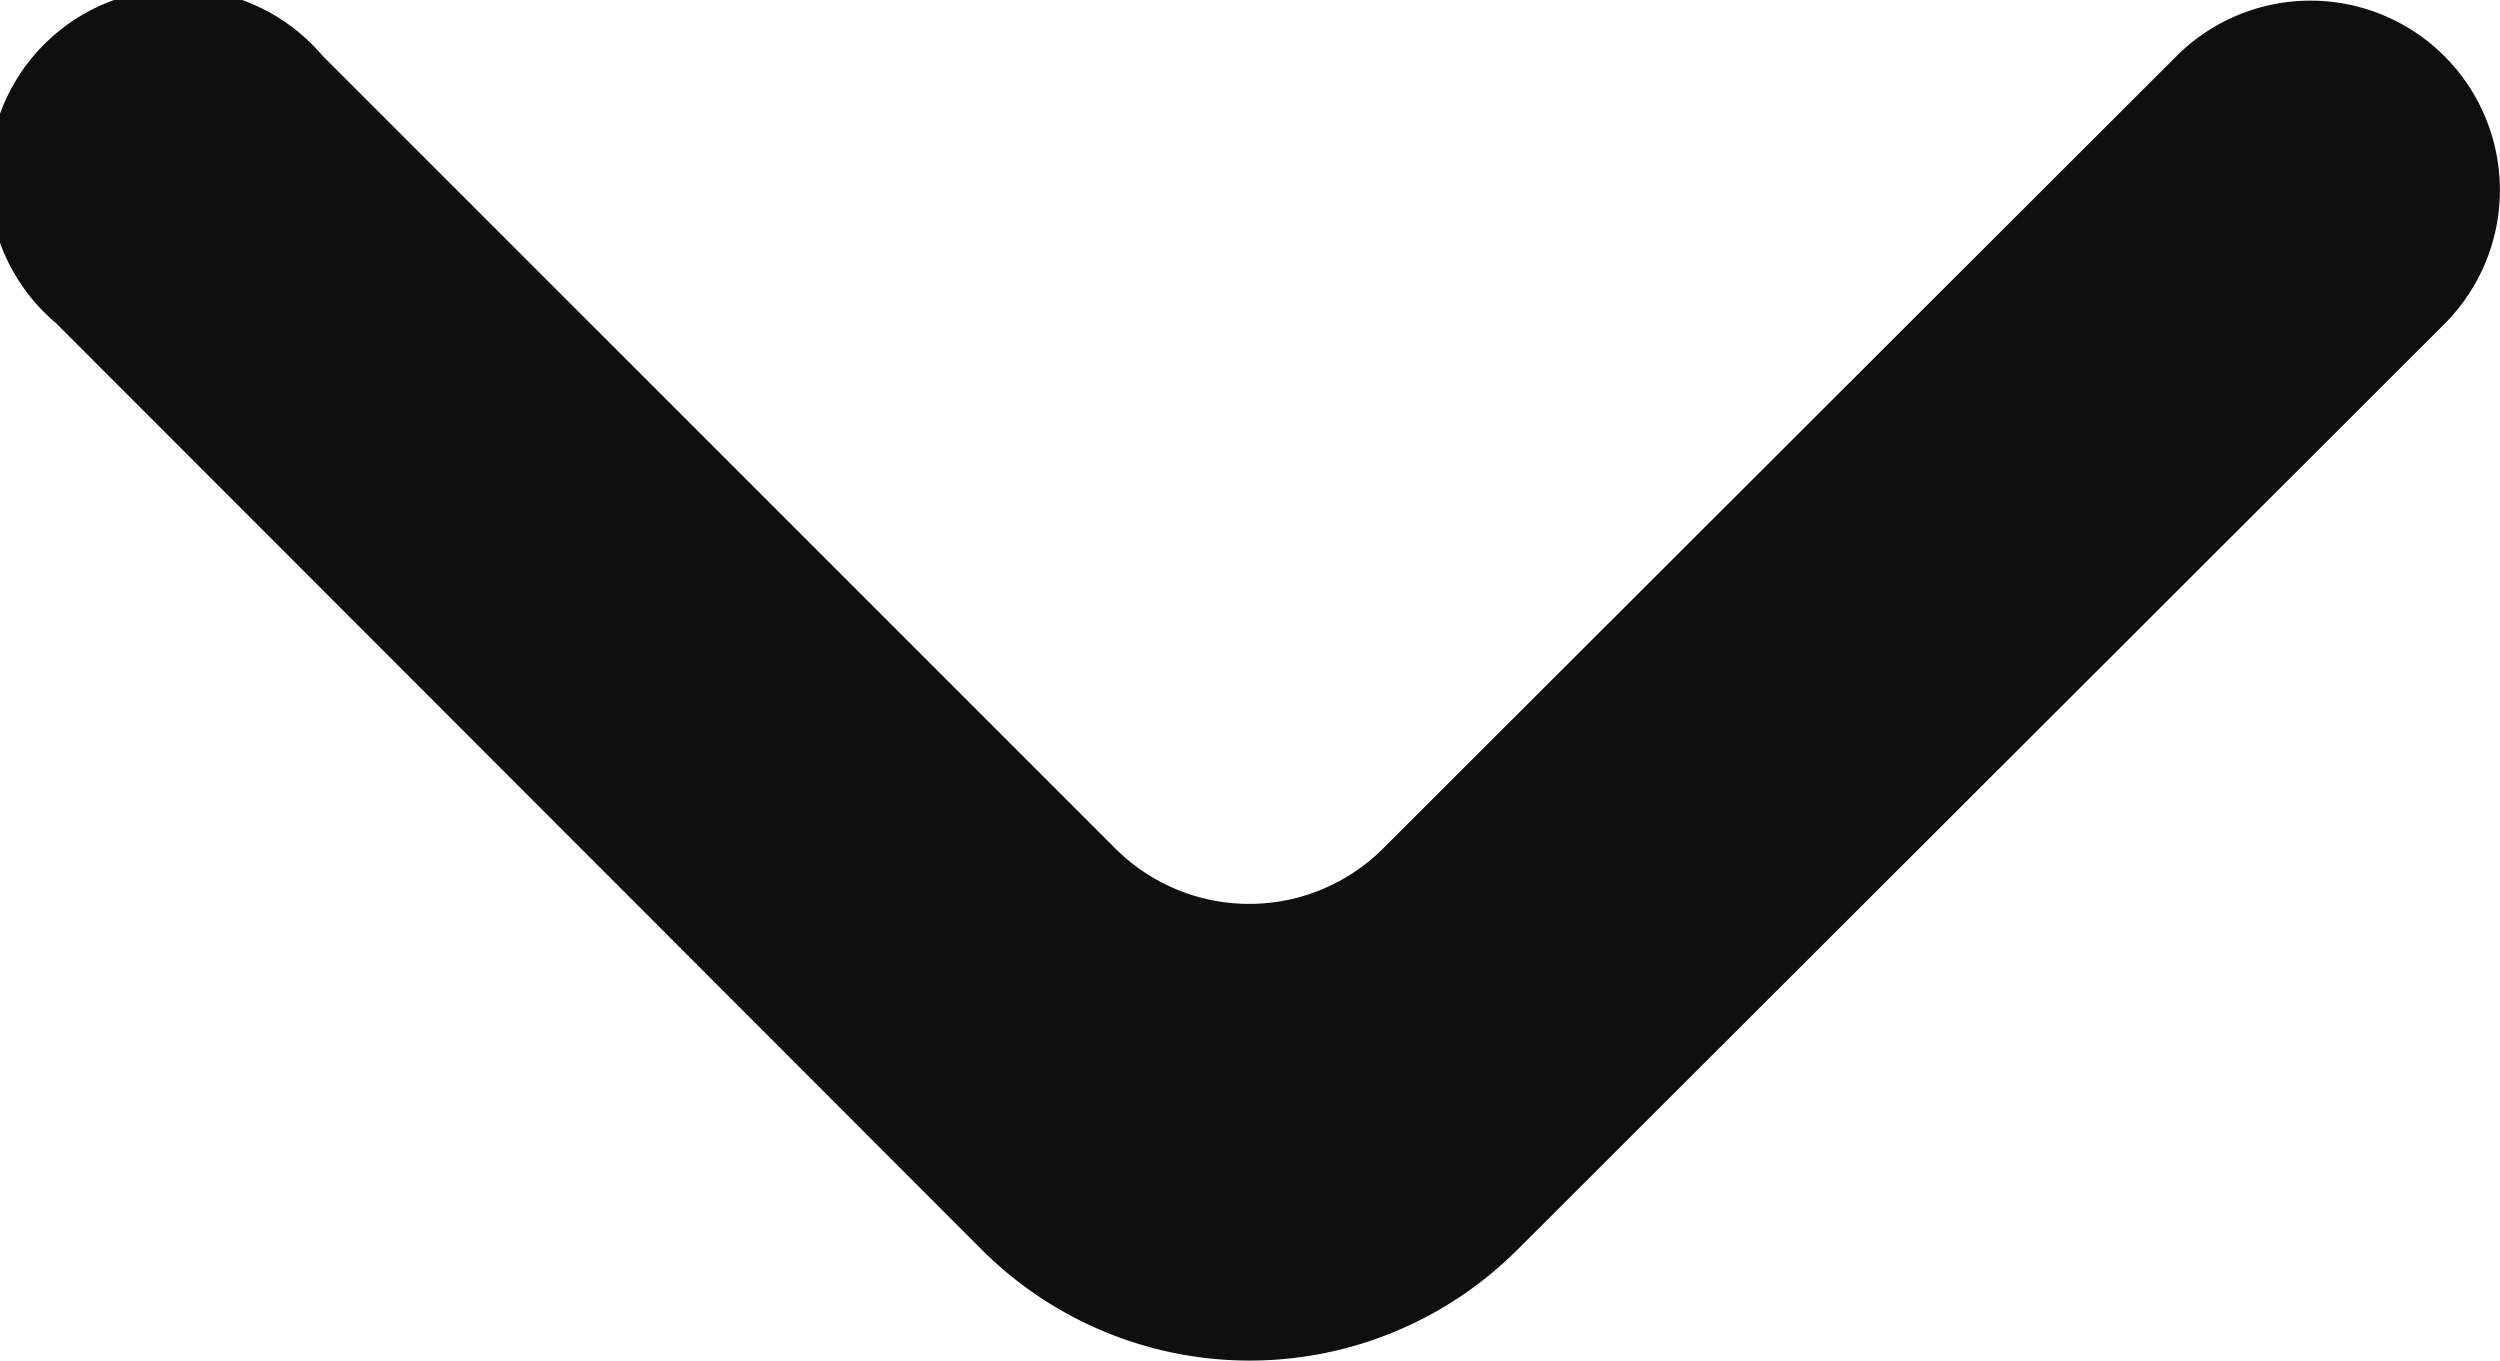
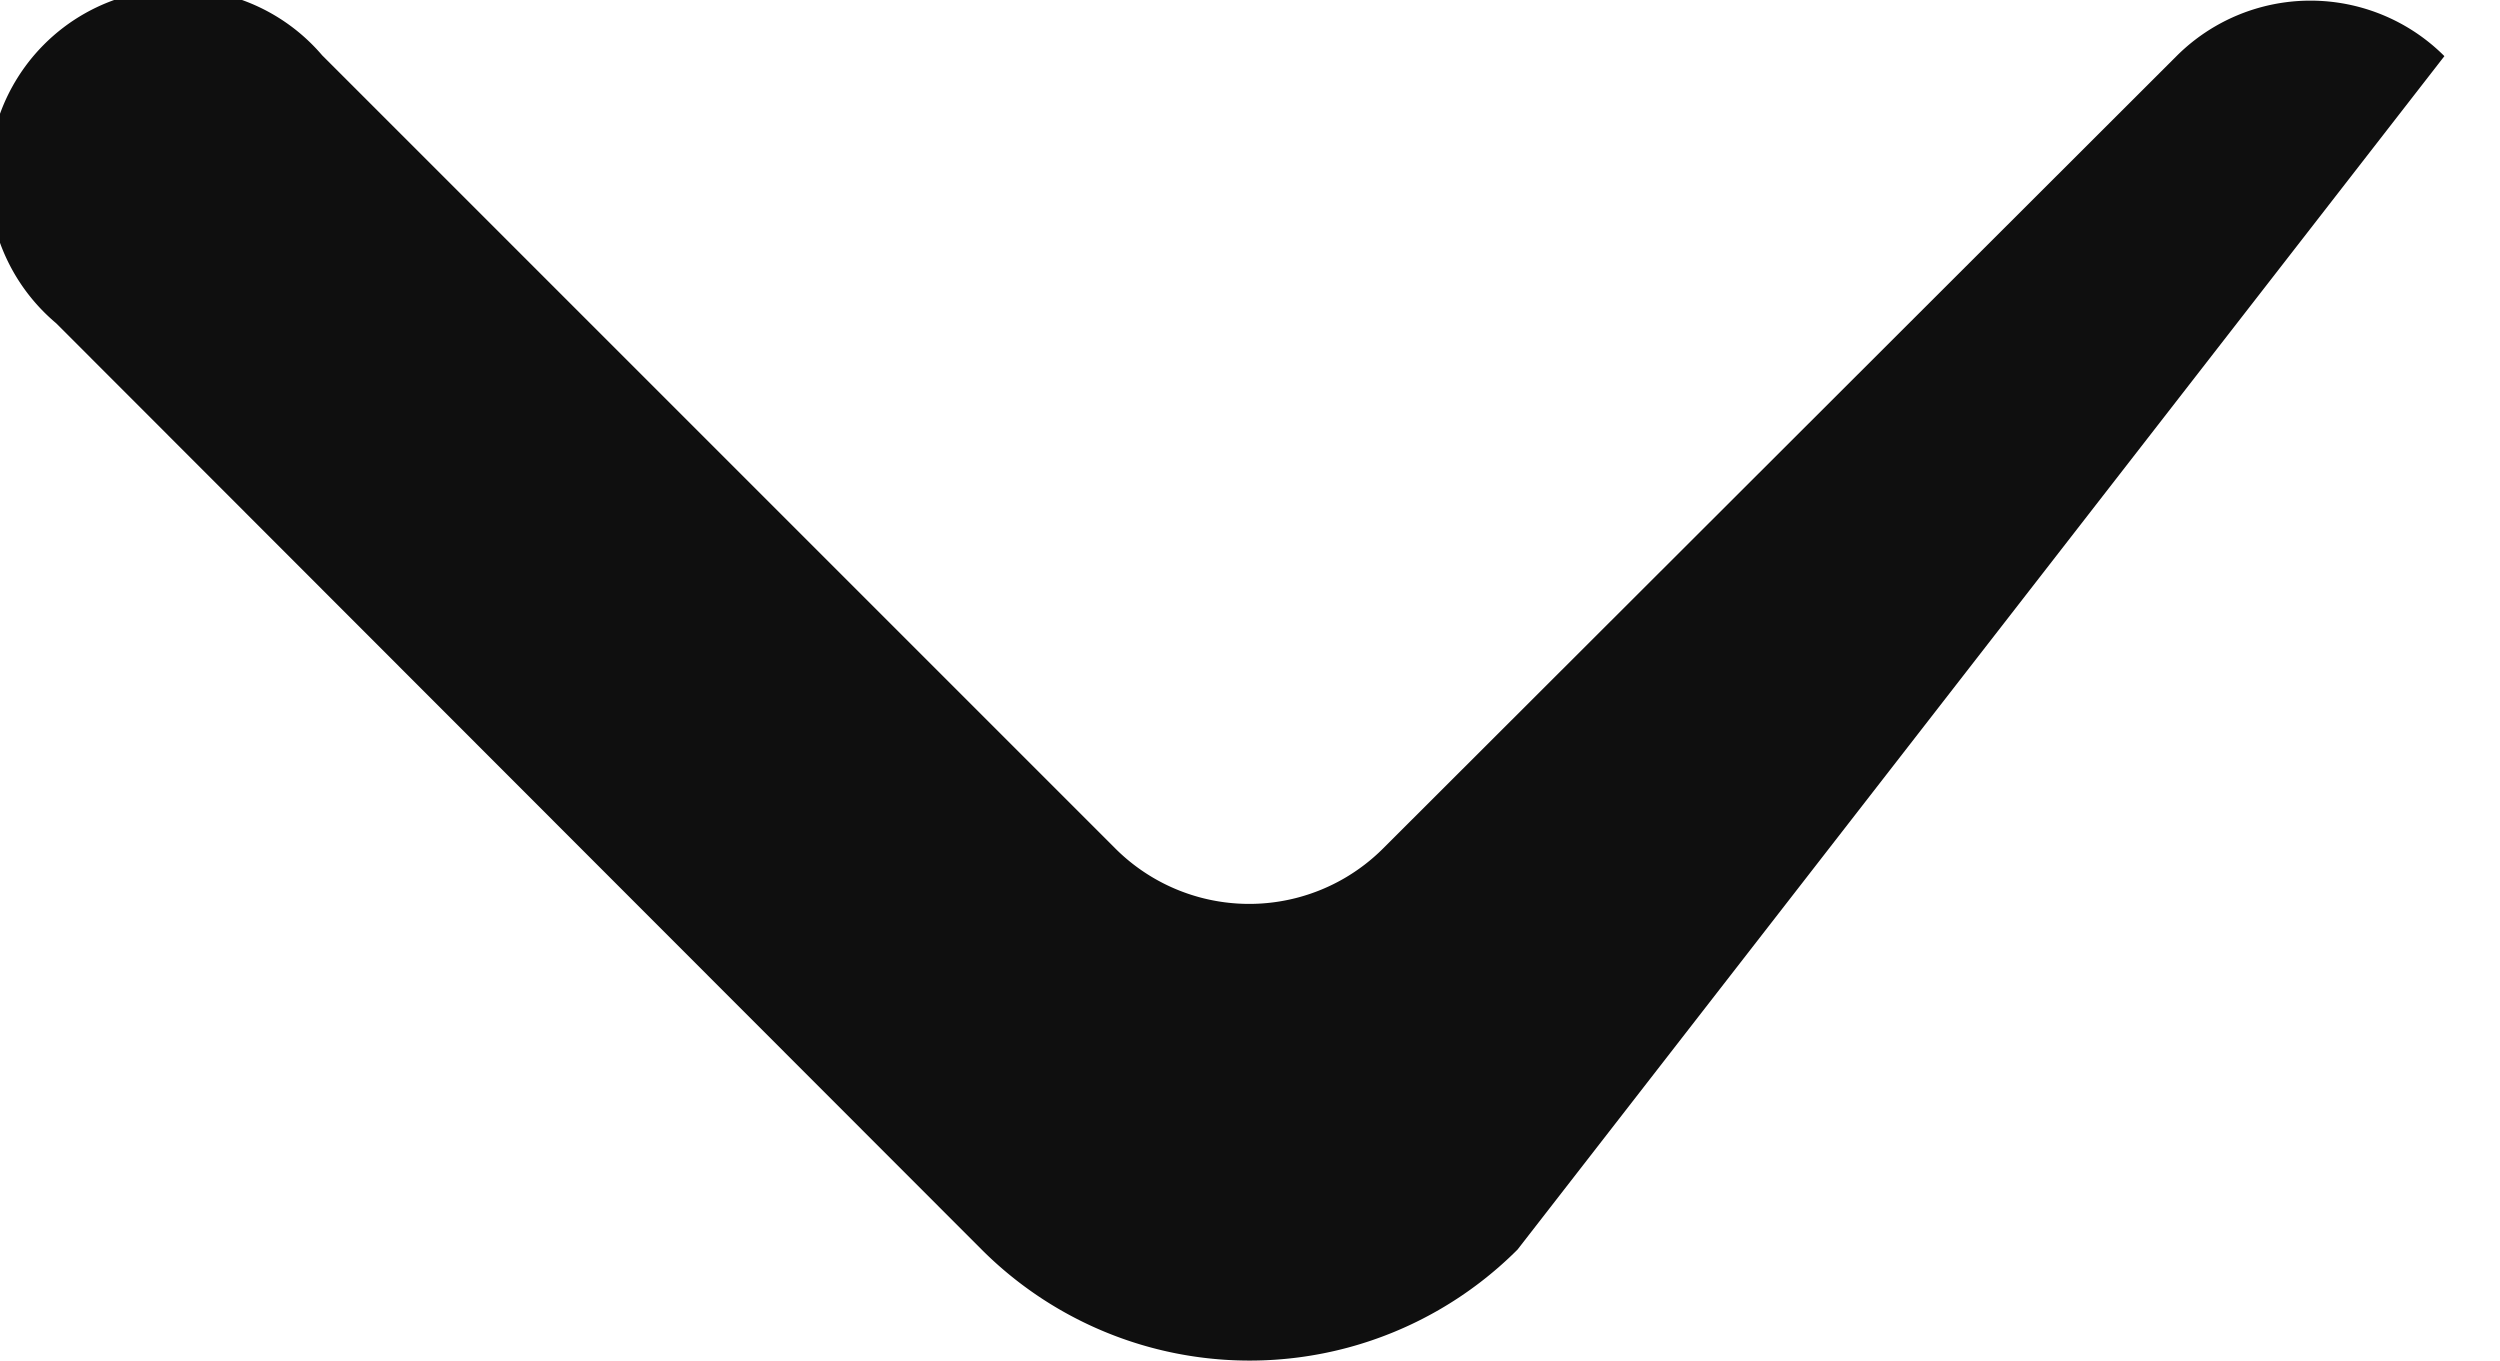
<svg xmlns="http://www.w3.org/2000/svg" width="9.397" height="5.115" viewBox="0 0 9.397 5.115">
-   <path id="arrow-prev-small-svgrepo-com" d="M7.614,5.623a.712.712,0,0,1,1.007,0L12.1,9.107a1.424,1.424,0,0,1,0,2.014L8.618,14.6A.712.712,0,1,1,7.611,13.6l2.981-2.981a.712.712,0,0,0,0-1.007L7.614,6.63A.712.712,0,0,1,7.614,5.623Z" transform="translate(14.811 -7.403) rotate(90)" fill="#0f0f0f" />
+   <path id="arrow-prev-small-svgrepo-com" d="M7.614,5.623L12.1,9.107a1.424,1.424,0,0,1,0,2.014L8.618,14.6A.712.712,0,1,1,7.611,13.6l2.981-2.981a.712.712,0,0,0,0-1.007L7.614,6.63A.712.712,0,0,1,7.614,5.623Z" transform="translate(14.811 -7.403) rotate(90)" fill="#0f0f0f" />
</svg>